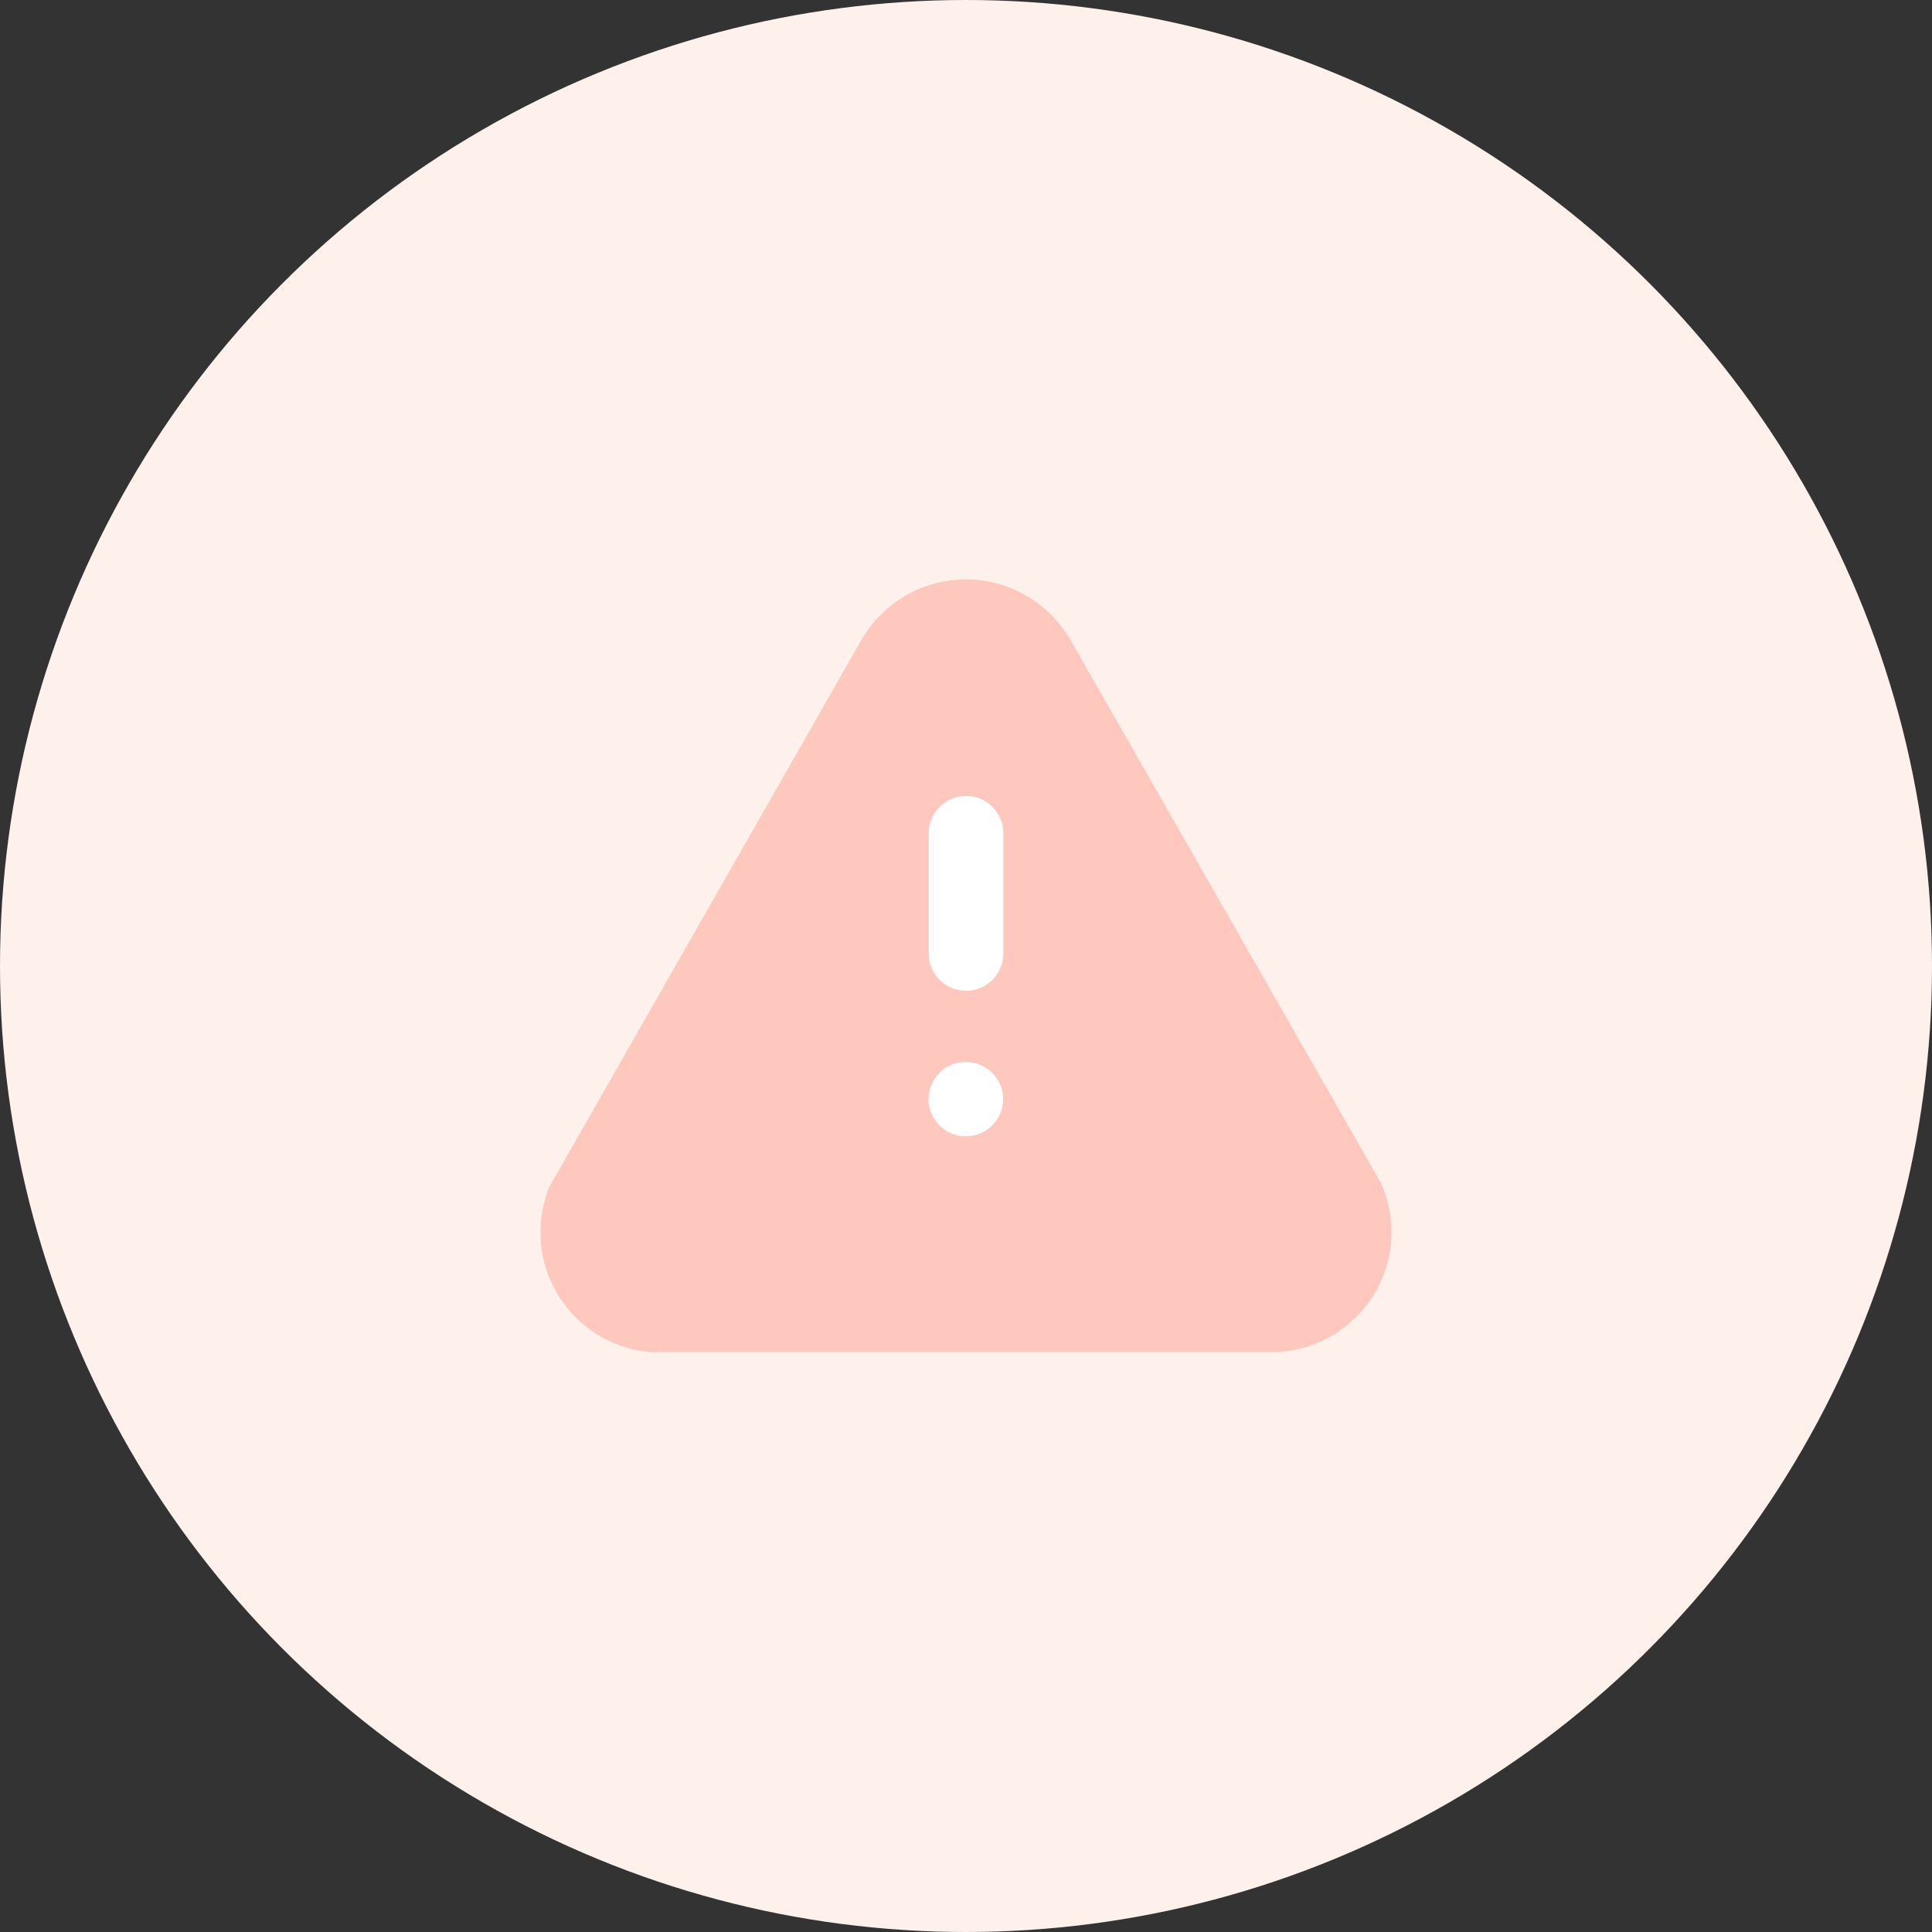
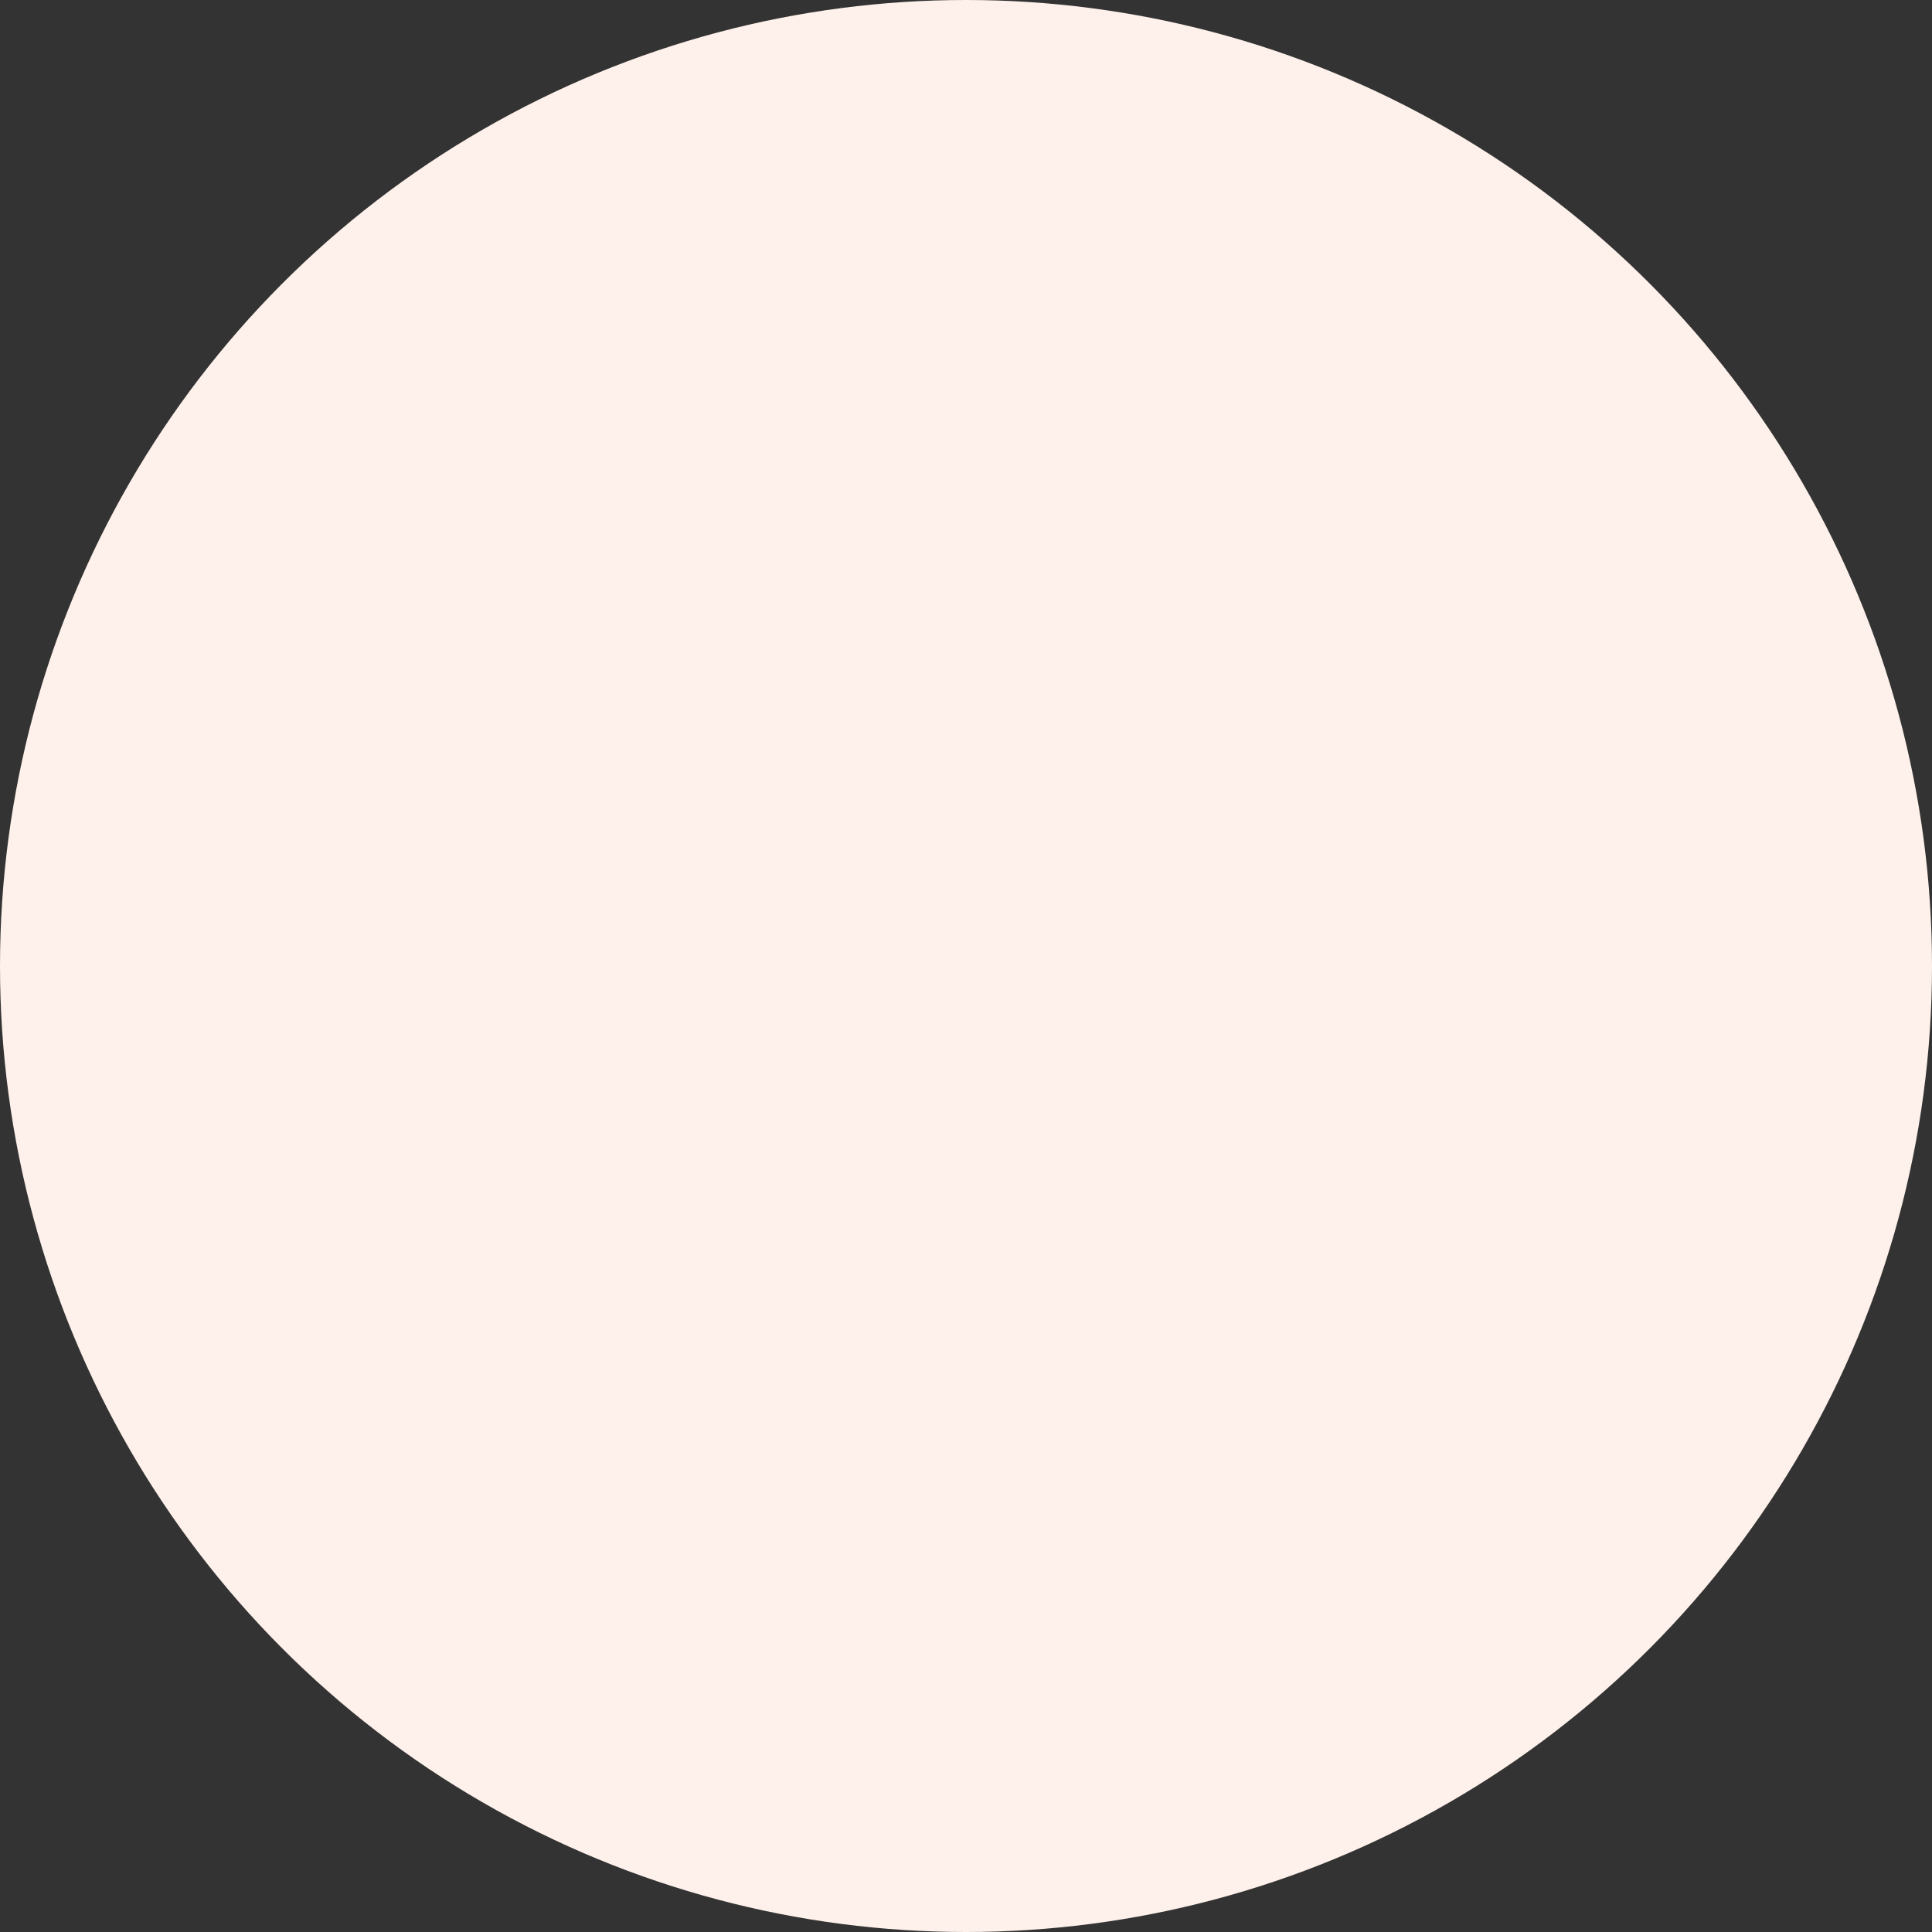
<svg xmlns="http://www.w3.org/2000/svg" id="Layer_263f55c23efc66" viewBox="0 0 60 60" aria-hidden="true" width="60px" height="60px">
  <rect x="0" y="0" width="60" height="60" fill="#333333" stroke="none" />
  <defs>
    <linearGradient class="cerosgradient" data-cerosgradient="true" id="CerosGradient_id1cd5aab73" gradientUnits="userSpaceOnUse" x1="50%" y1="100%" x2="50%" y2="0%">
      <stop offset="0%" stop-color="#d1d1d1" />
      <stop offset="100%" stop-color="#d1d1d1" />
    </linearGradient>
    <linearGradient />
    <style>.cls-1-63f55c23efc66{fill:#fff;}.cls-2-63f55c23efc66{fill:#fef1eb;}.cls-3-63f55c23efc66{fill:#ffaea1;isolation:isolate;opacity:.6;}</style>
  </defs>
  <g id="CONTENT63f55c23efc66">
    <g>
      <circle class="cls-2-63f55c23efc66" cx="30" cy="30" r="30" />
-       <path id="Fill_5-563f55c23efc66" class="cls-3-63f55c23efc66" d="m20.38,42h-.05c-2.06-.1-3.65-1.86-3.54-3.92.02-.42.11-.83.27-1.22l9.67-16.95c1.01-1.8,3.28-2.45,5.09-1.44.61.34,1.11.84,1.45,1.45l9.61,16.81c.19.42.3.87.33,1.33.11,2.06-1.48,3.82-3.54,3.93,0,0,0,0,0,0h-19.28Z" />
-       <path id="Combined_Shape-1863f55c23efc66" class="cls-1-63f55c23efc66" d="m28.84,34.13c0-.64.52-1.16,1.16-1.15s1.16.52,1.15,1.16c0,.64-.52,1.15-1.16,1.15-.64,0-1.15-.52-1.16-1.16Zm0-4.52v-3.73c0-.64.52-1.16,1.16-1.16s1.16.52,1.16,1.16v3.73c0,.64-.52,1.16-1.16,1.16s-1.16-.52-1.16-1.16h0Z" />
    </g>
  </g>
</svg>